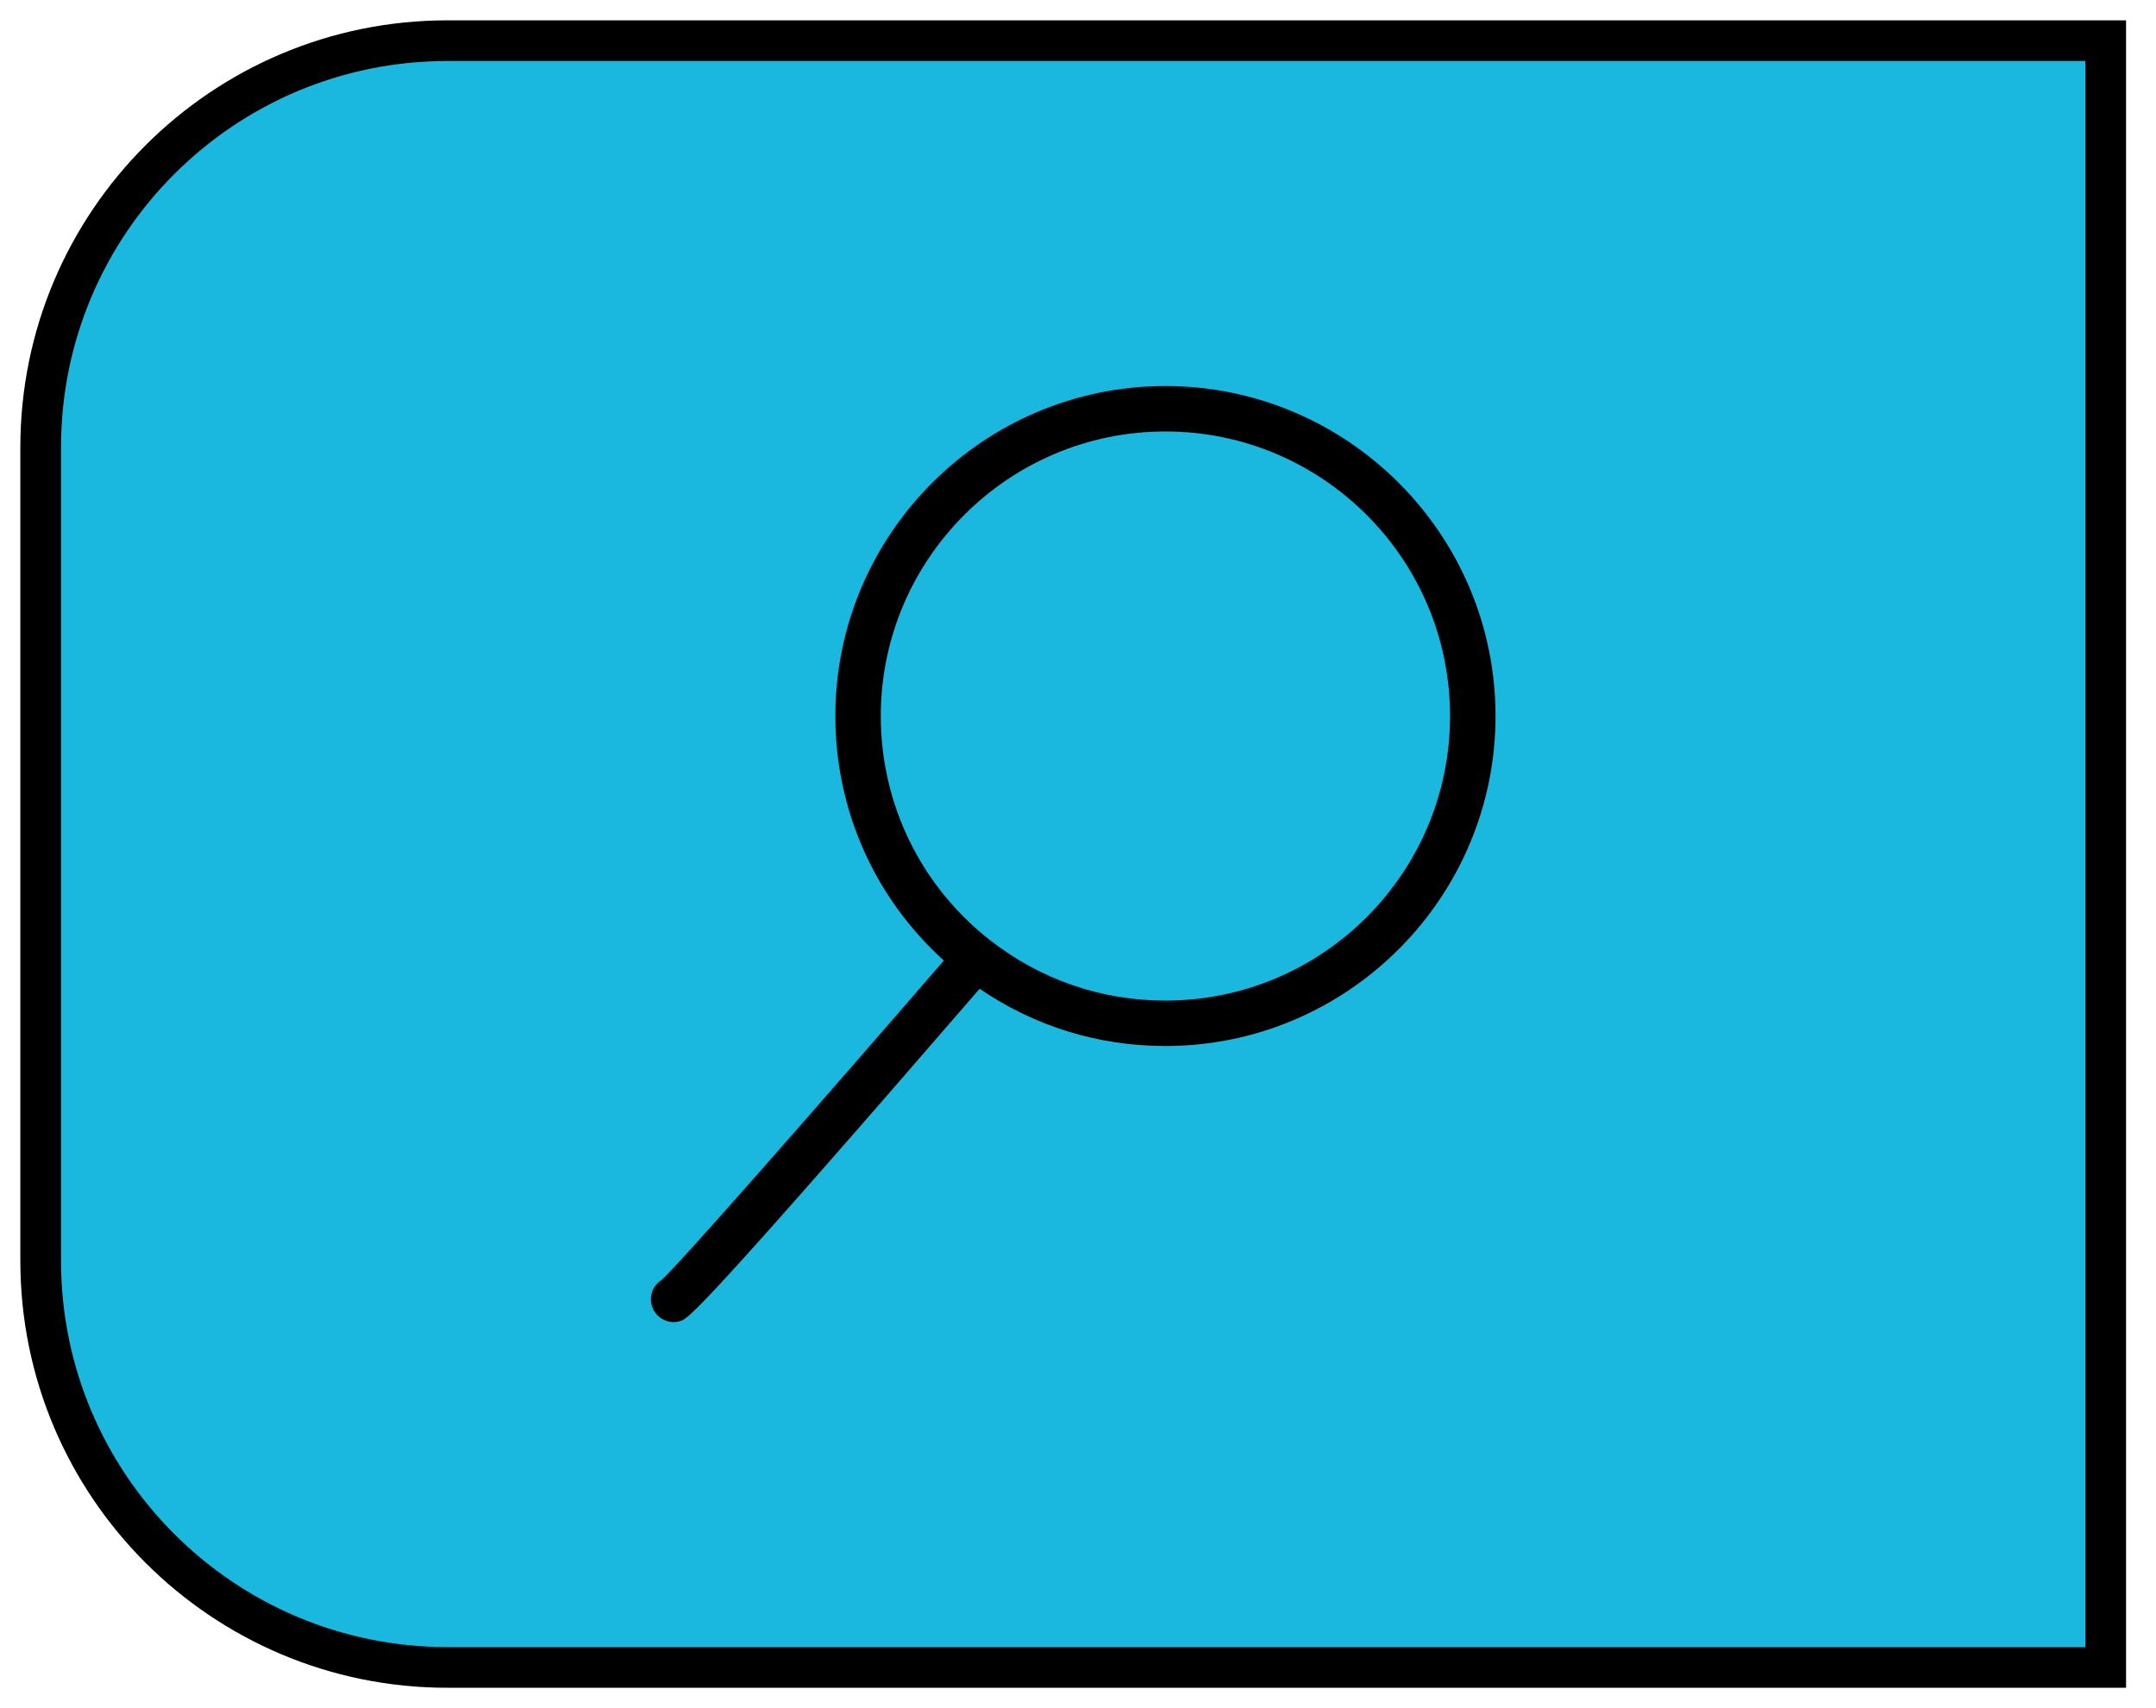
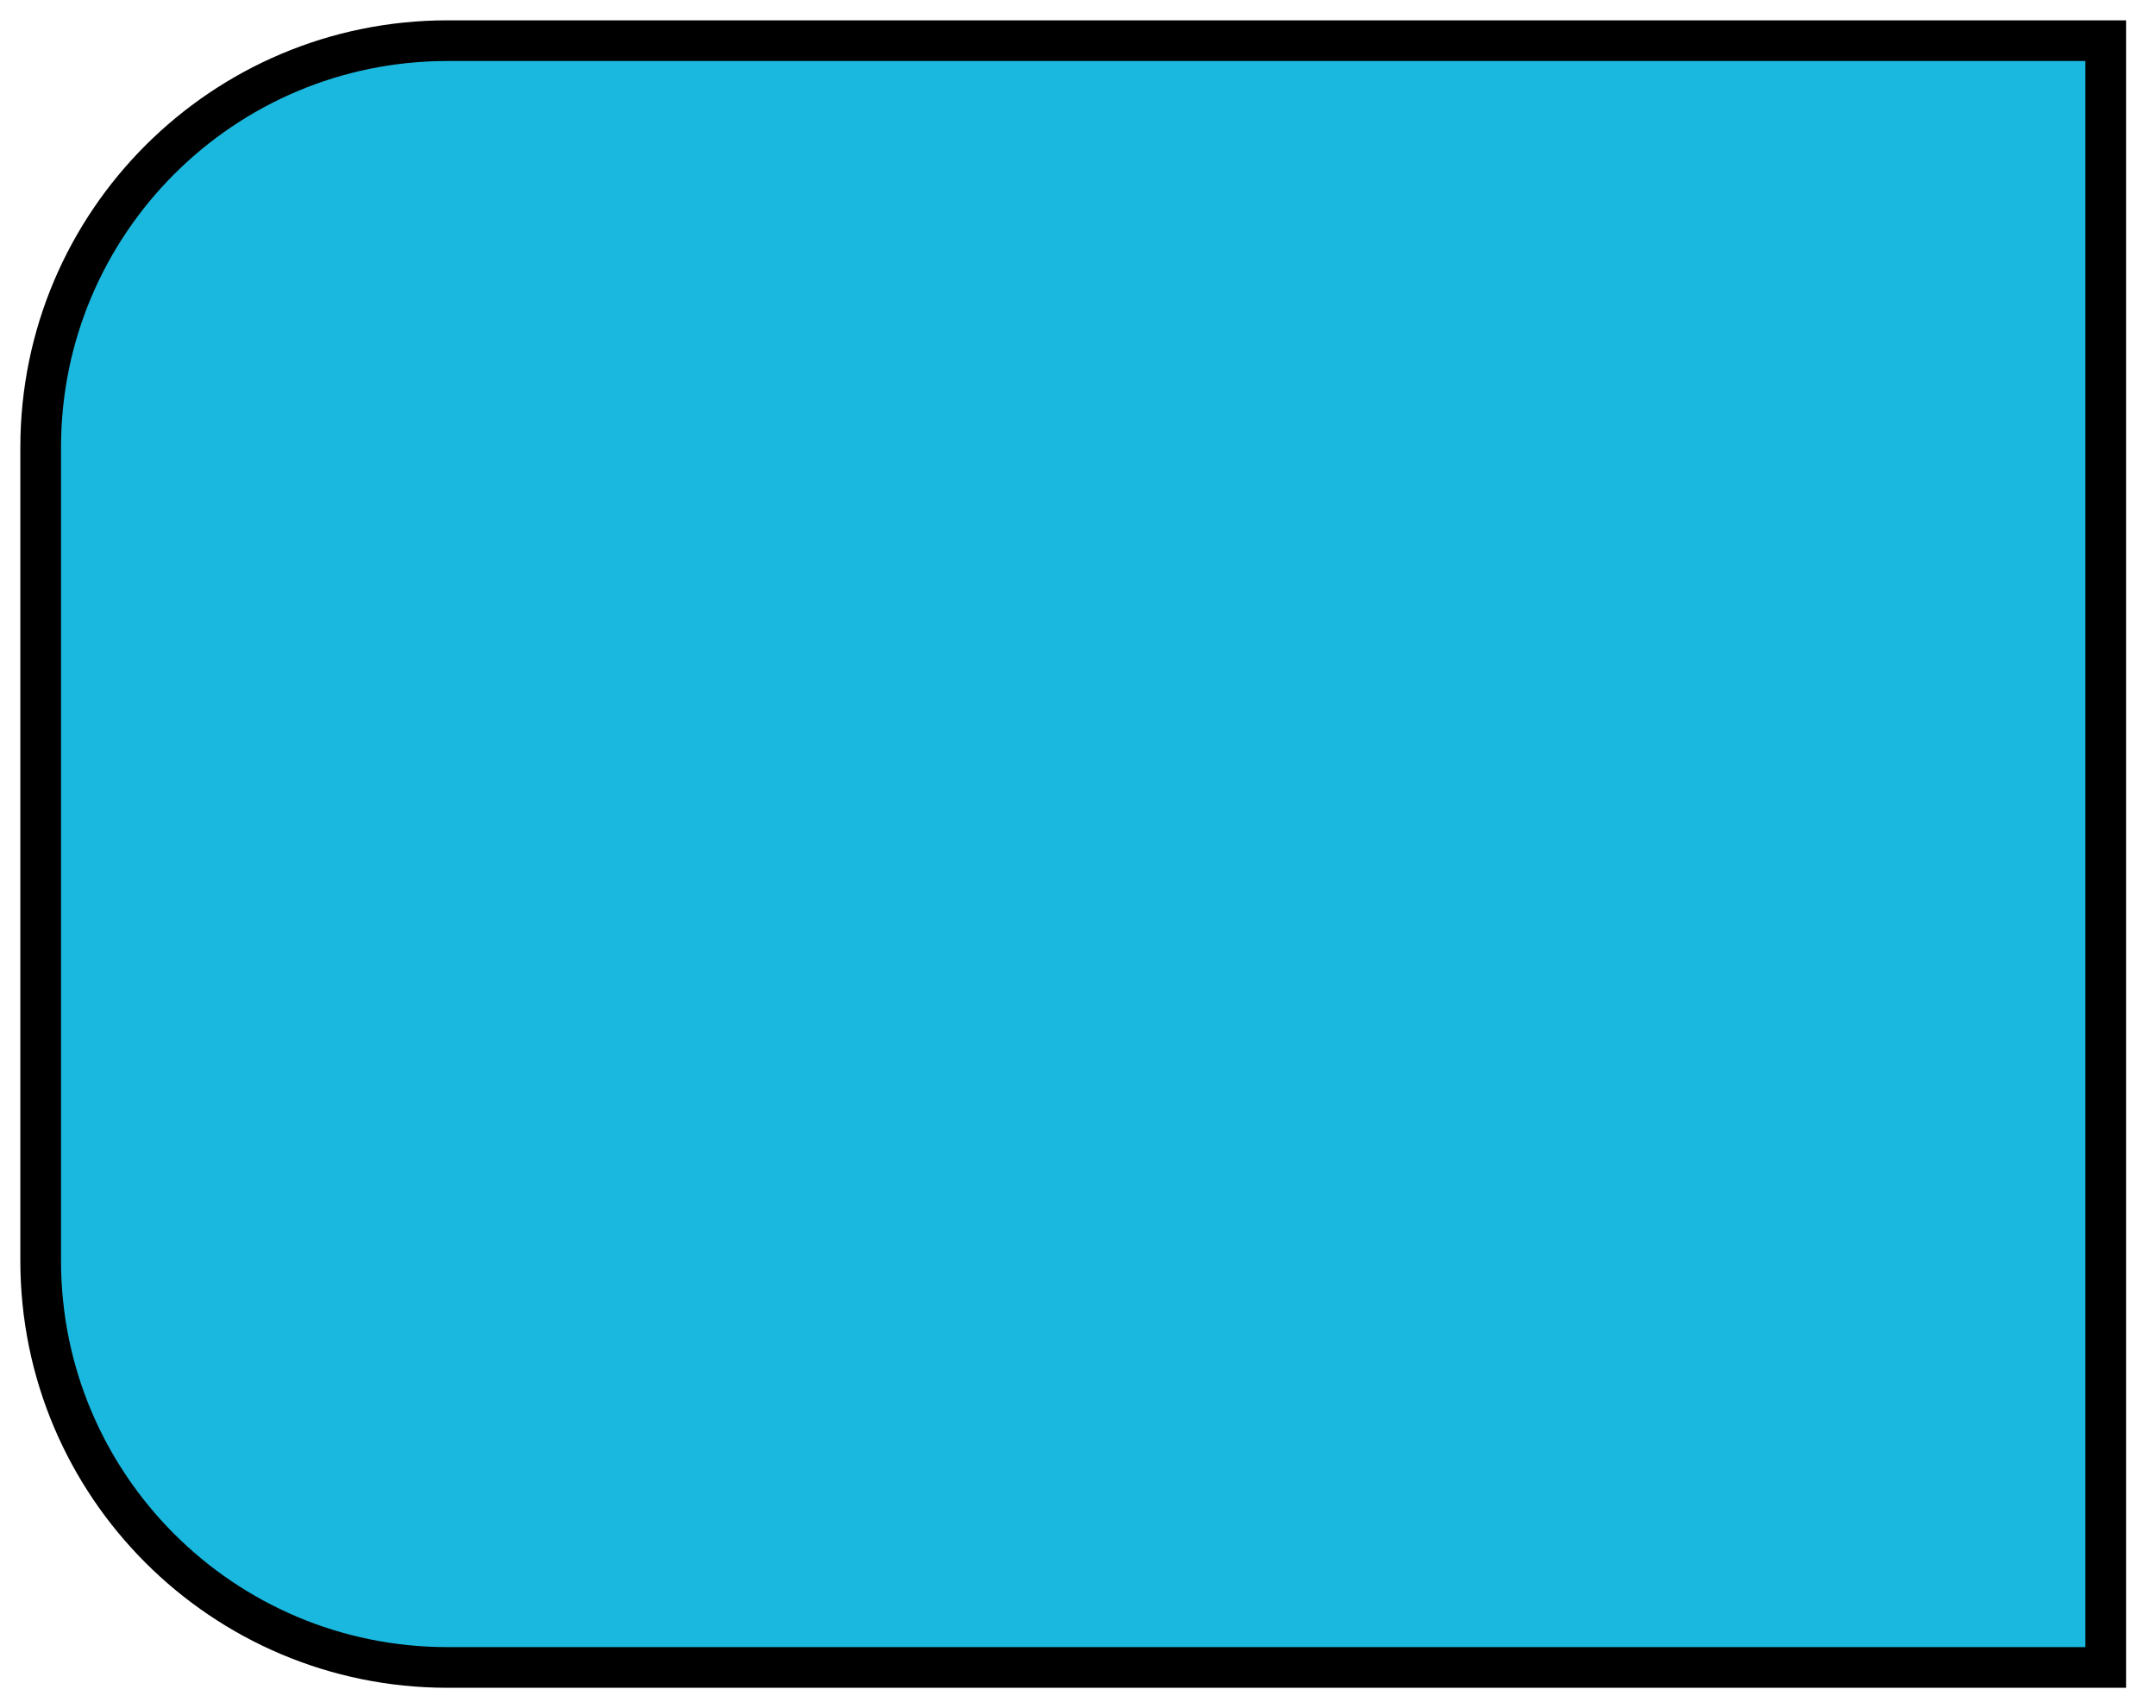
<svg xmlns="http://www.w3.org/2000/svg" fill="none" height="100%" overflow="visible" preserveAspectRatio="none" style="display: block;" viewBox="0 0 53 42" width="100%">
  <g id="Frame 4248">
    <path d="M1 11C1 5.477 5.477 1 11 1H51.764V41H11C5.477 41 1 36.523 1 31V11Z" fill="#1AB8DE" />
    <path d="M1 11C1 5.477 5.477 1 11 1H51.764V41H11C5.477 41 1 36.523 1 31V11Z" stroke="black" />
-     <path d="M28.649 9.492C33.121 9.492 36.764 13.134 36.764 17.606C36.764 22.078 33.121 25.72 28.649 25.72C26.995 25.72 25.428 25.233 24.082 24.312C17.146 32.336 16.91 32.422 16.733 32.479C16.675 32.498 16.617 32.508 16.559 32.508C16.321 32.508 16.107 32.353 16.029 32.124C15.947 31.882 16.043 31.615 16.257 31.479C16.668 31.119 20.056 27.258 23.202 23.618C21.503 22.081 20.535 19.92 20.535 17.606C20.535 13.134 24.177 9.492 28.649 9.492ZM28.649 10.609C24.789 10.609 21.652 13.751 21.652 17.606C21.652 19.772 22.634 21.782 24.338 23.118C25.581 24.089 27.072 24.603 28.649 24.603C32.51 24.603 35.646 21.466 35.646 17.606C35.646 13.746 32.51 10.609 28.649 10.609Z" fill="black" id="Union" />
  </g>
</svg>